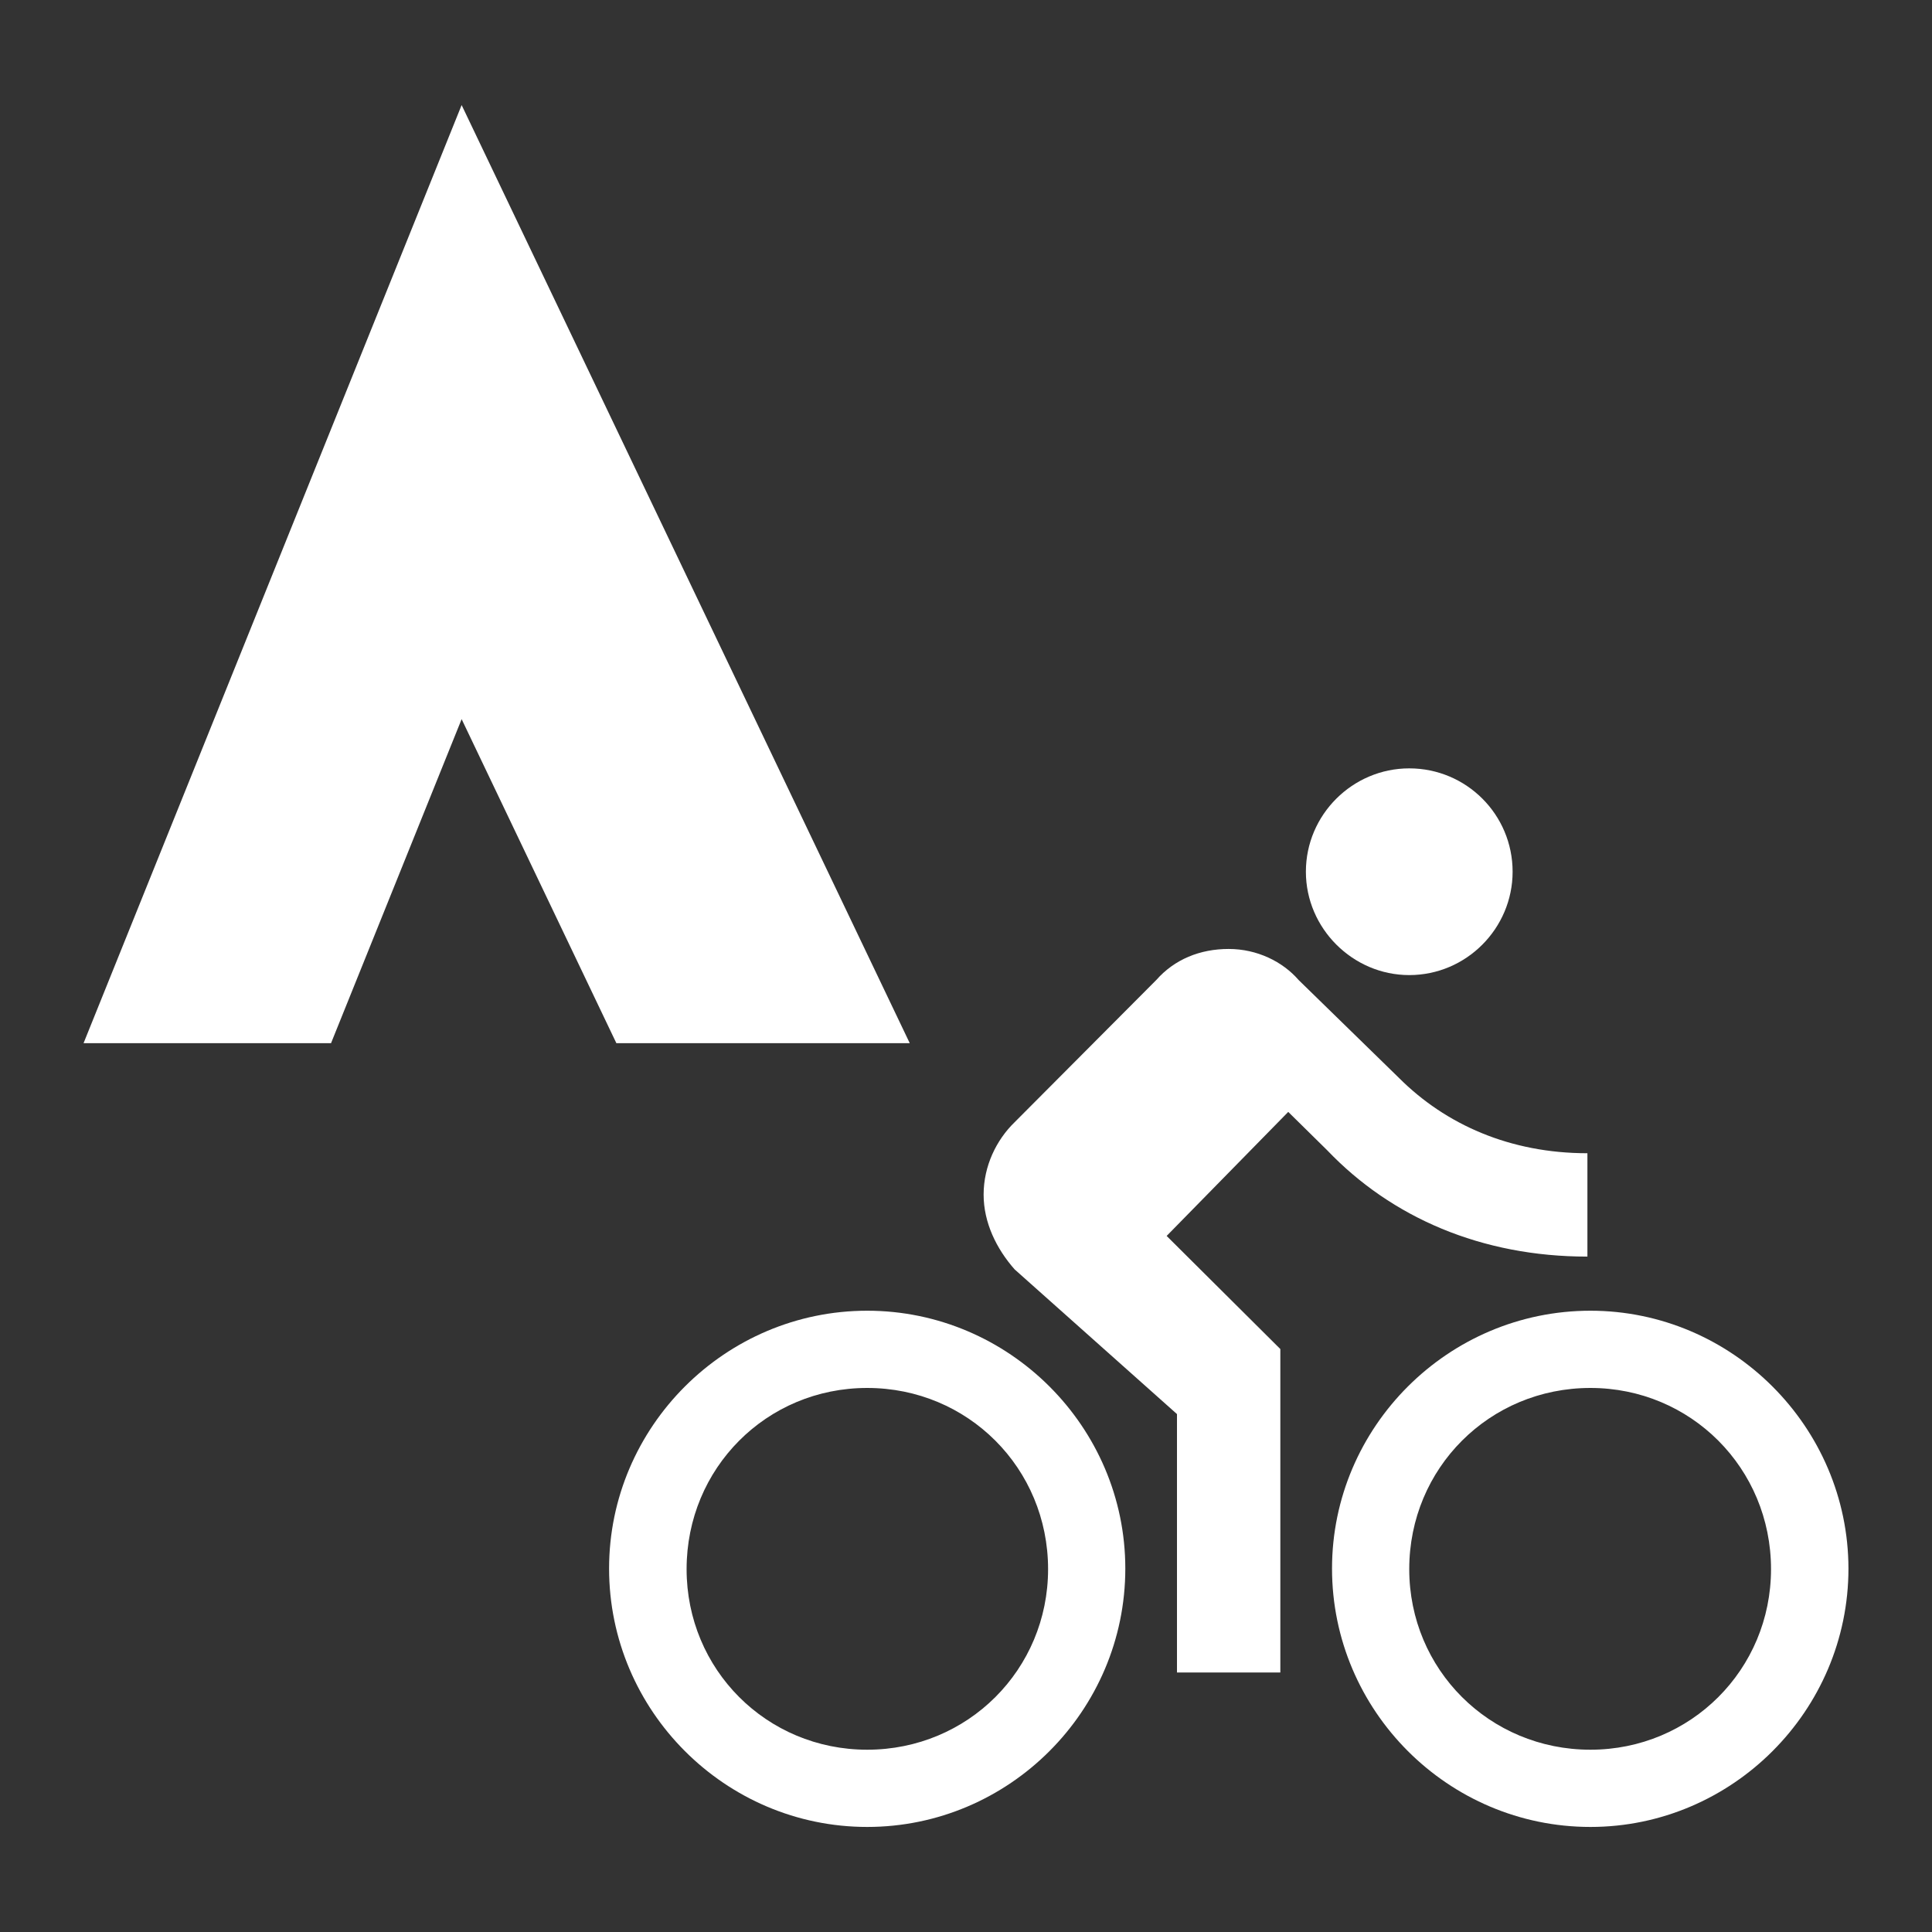
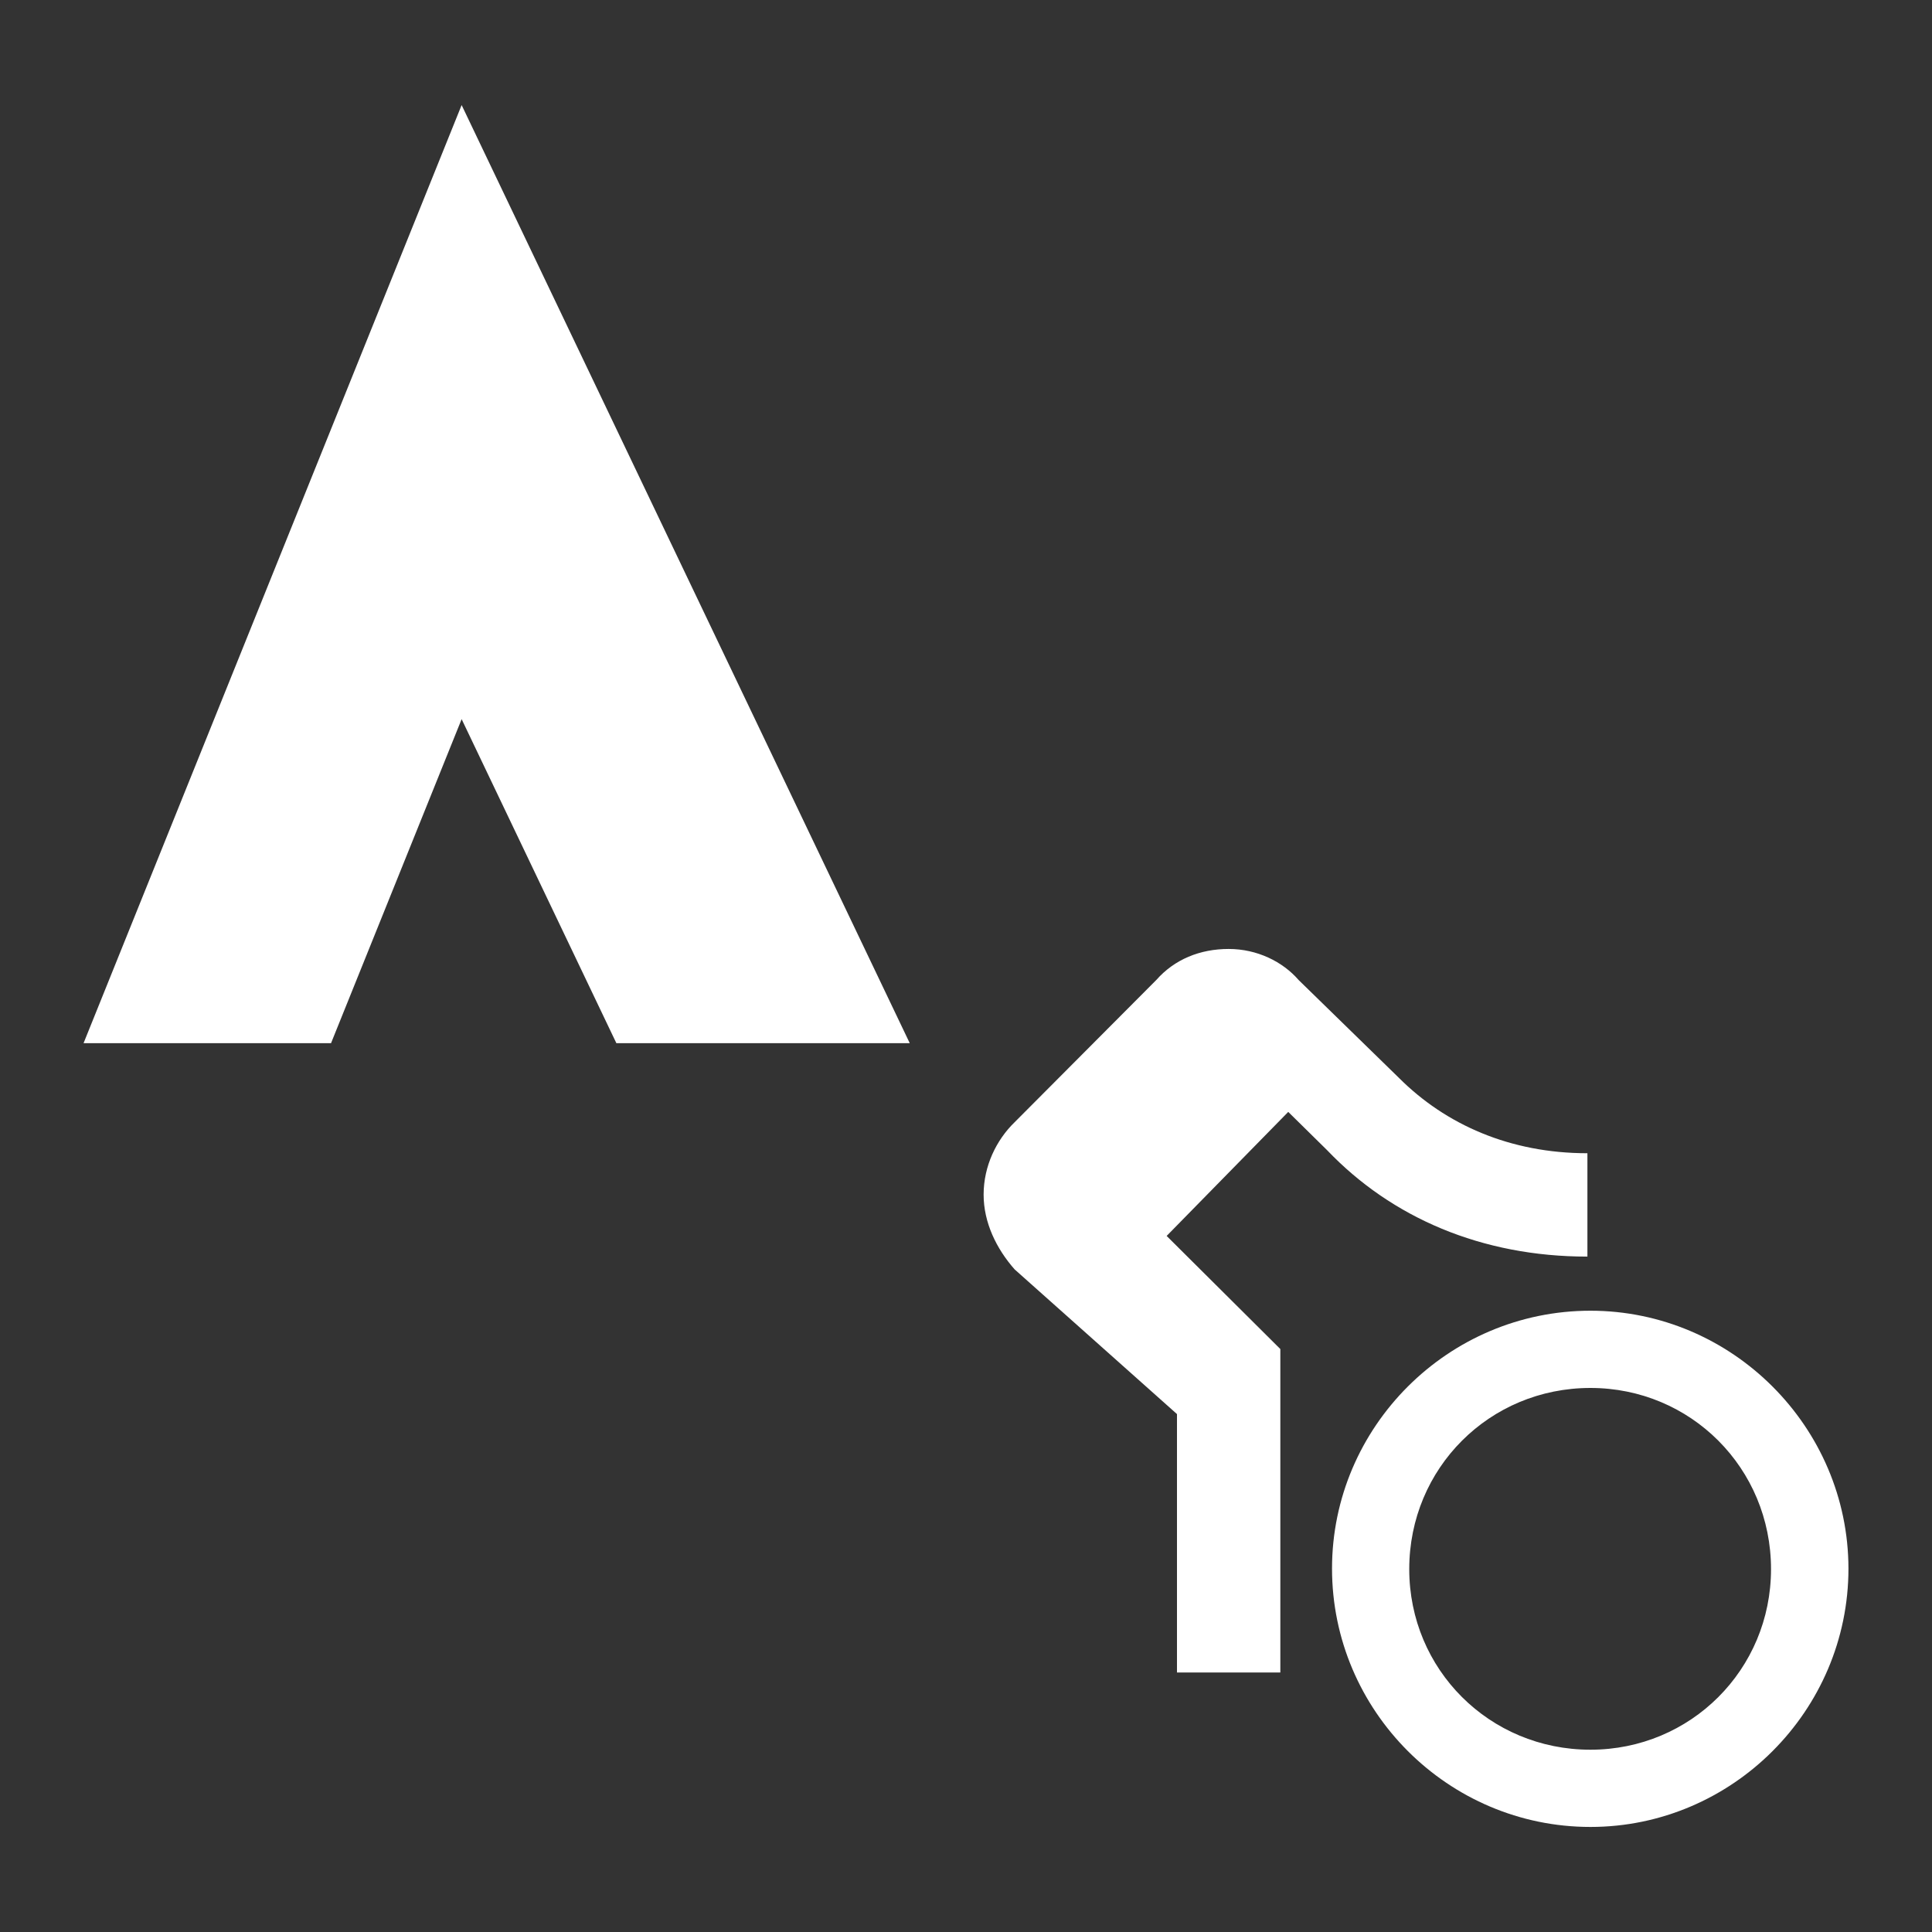
<svg xmlns="http://www.w3.org/2000/svg" version="1.1" id="Capa_1" x="0px" y="0px" width="512px" height="512px" viewBox="0 0 512 512" enable-background="new 0 0 512 512" xml:space="preserve">
  <rect x="0" y="0" width="512" height="512" fill="#333333" stroke="none" />
  <g>
    <g>
      <g>
-         <path fill="#FFFFFF" d="M373.465,258.408c15.145,0,27.393-12.4,27.393-27.39c0-15.142-12.248-27.392-27.393-27.392     c-14.985,0-27.391,12.249-27.391,27.392C346.074,246.008,358.479,258.408,373.465,258.408z" />
-         <path fill="#FFFFFF" d="M229.815,347.354c-37.625,0-68.402,30.779-68.402,68.327c0,37.701,30.777,68.478,68.402,68.478     s68.404-30.776,68.404-68.478C298.217,378.134,267.439,347.354,229.815,347.354z M229.815,463.692     c-26.67,0-47.859-21.266-47.859-47.856c0-26.746,21.189-48.014,47.859-48.014c26.686,0,47.937,21.268,47.937,48.014     C277.752,442.427,256.501,463.692,229.815,463.692z" />
        <path fill="#FFFFFF" d="M420.68,333.013v-27.393c-20.468,0-37.55-7.57-49.952-19.975l-26.592-25.943     c-4.187-4.833-10.958-8.218-18.528-8.218c-7.569,0-14.341,2.738-19.172,8.218l-37.551,37.701     c-4.829,4.679-8.216,11.604-8.216,19.174c0,7.419,3.387,14.342,8.216,19.822l43.026,38.348v68.478h27.391v-85.713l-30.129-29.978     l32.225-32.869l10.31,10.156C368.788,322.701,392.641,333.013,420.68,333.013z" />
        <path fill="#FFFFFF" d="M421.479,347.354c-37.702,0-68.479,30.779-68.479,68.327c0,37.701,30.777,68.478,68.479,68.478     c37.548,0,68.38-30.776,68.38-68.478C489.804,378.134,459.025,347.354,421.479,347.354z M421.479,463.692     c-26.746,0-48.014-21.266-48.014-47.856c0-26.746,21.268-48.014,48.014-48.014c26.596,0,47.859,21.268,47.859,48.014     C469.337,442.427,448.074,463.692,421.479,463.692z" />
      </g>
    </g>
  </g>
  <polygon fill="#FFFFFF" points="22.142,276.455 87.726,276.455 122.338,190.58 163.346,276.455 241.094,276.455 122.338,27.84 " />
</svg>